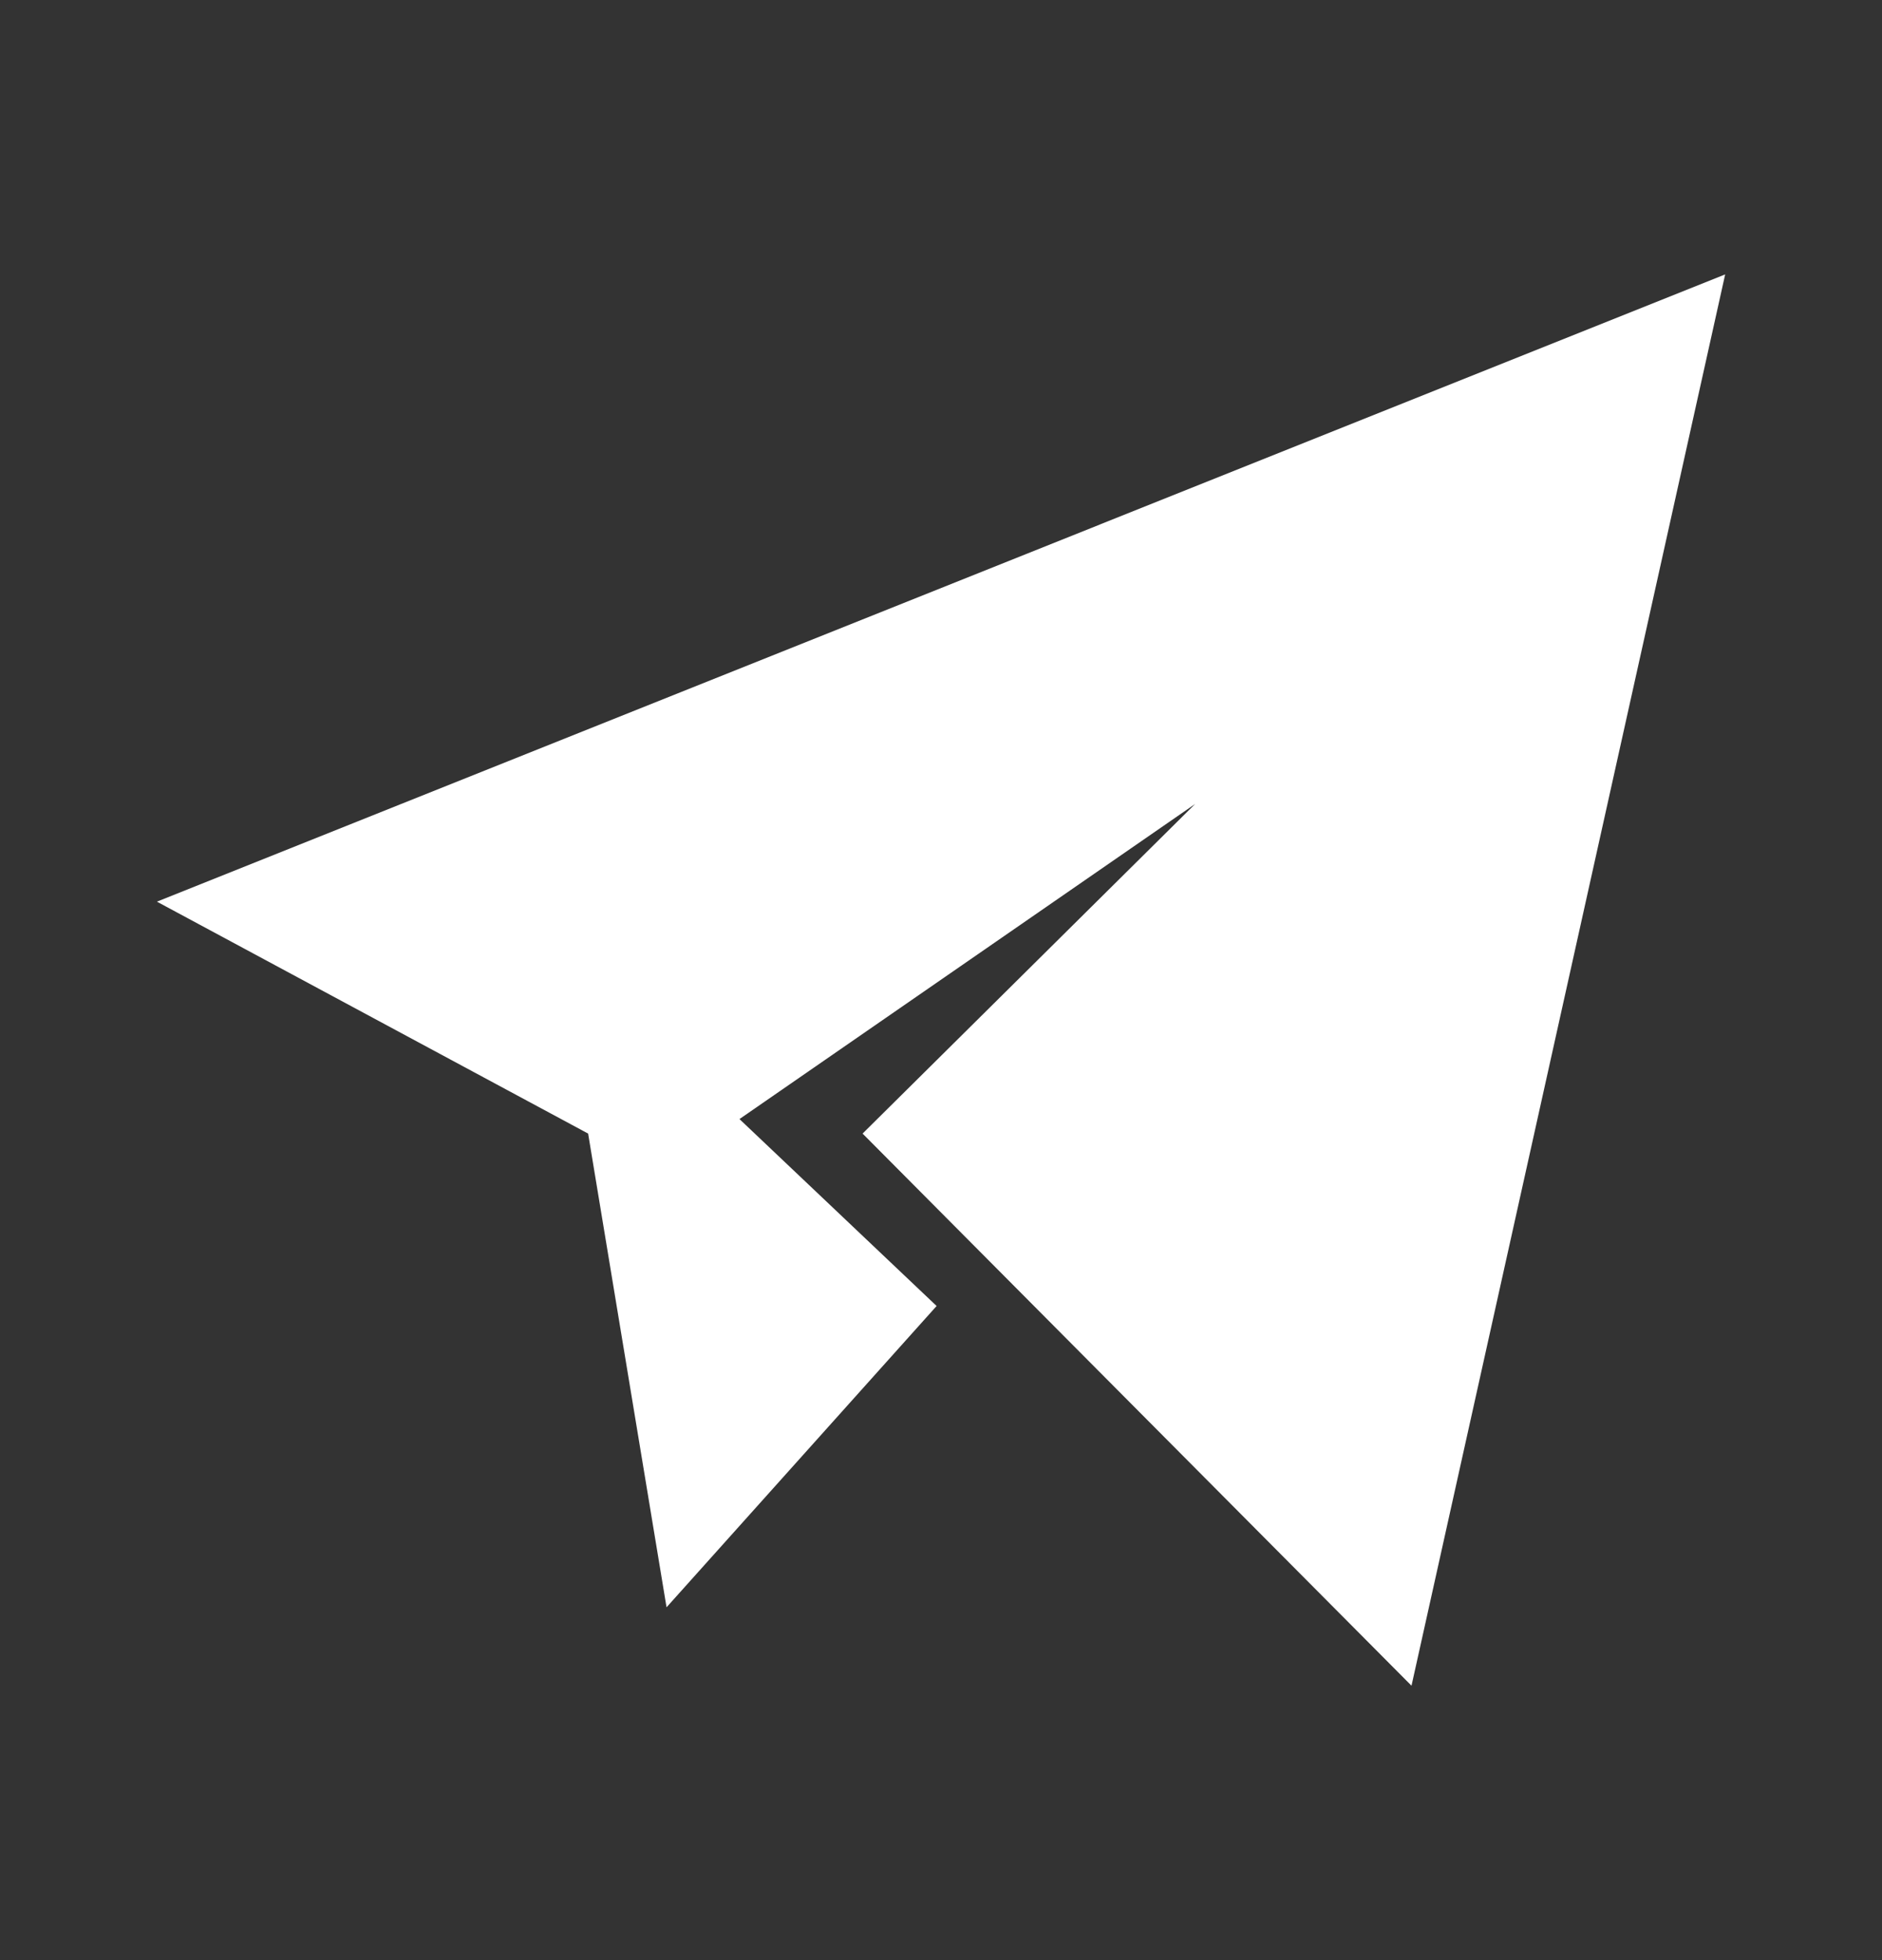
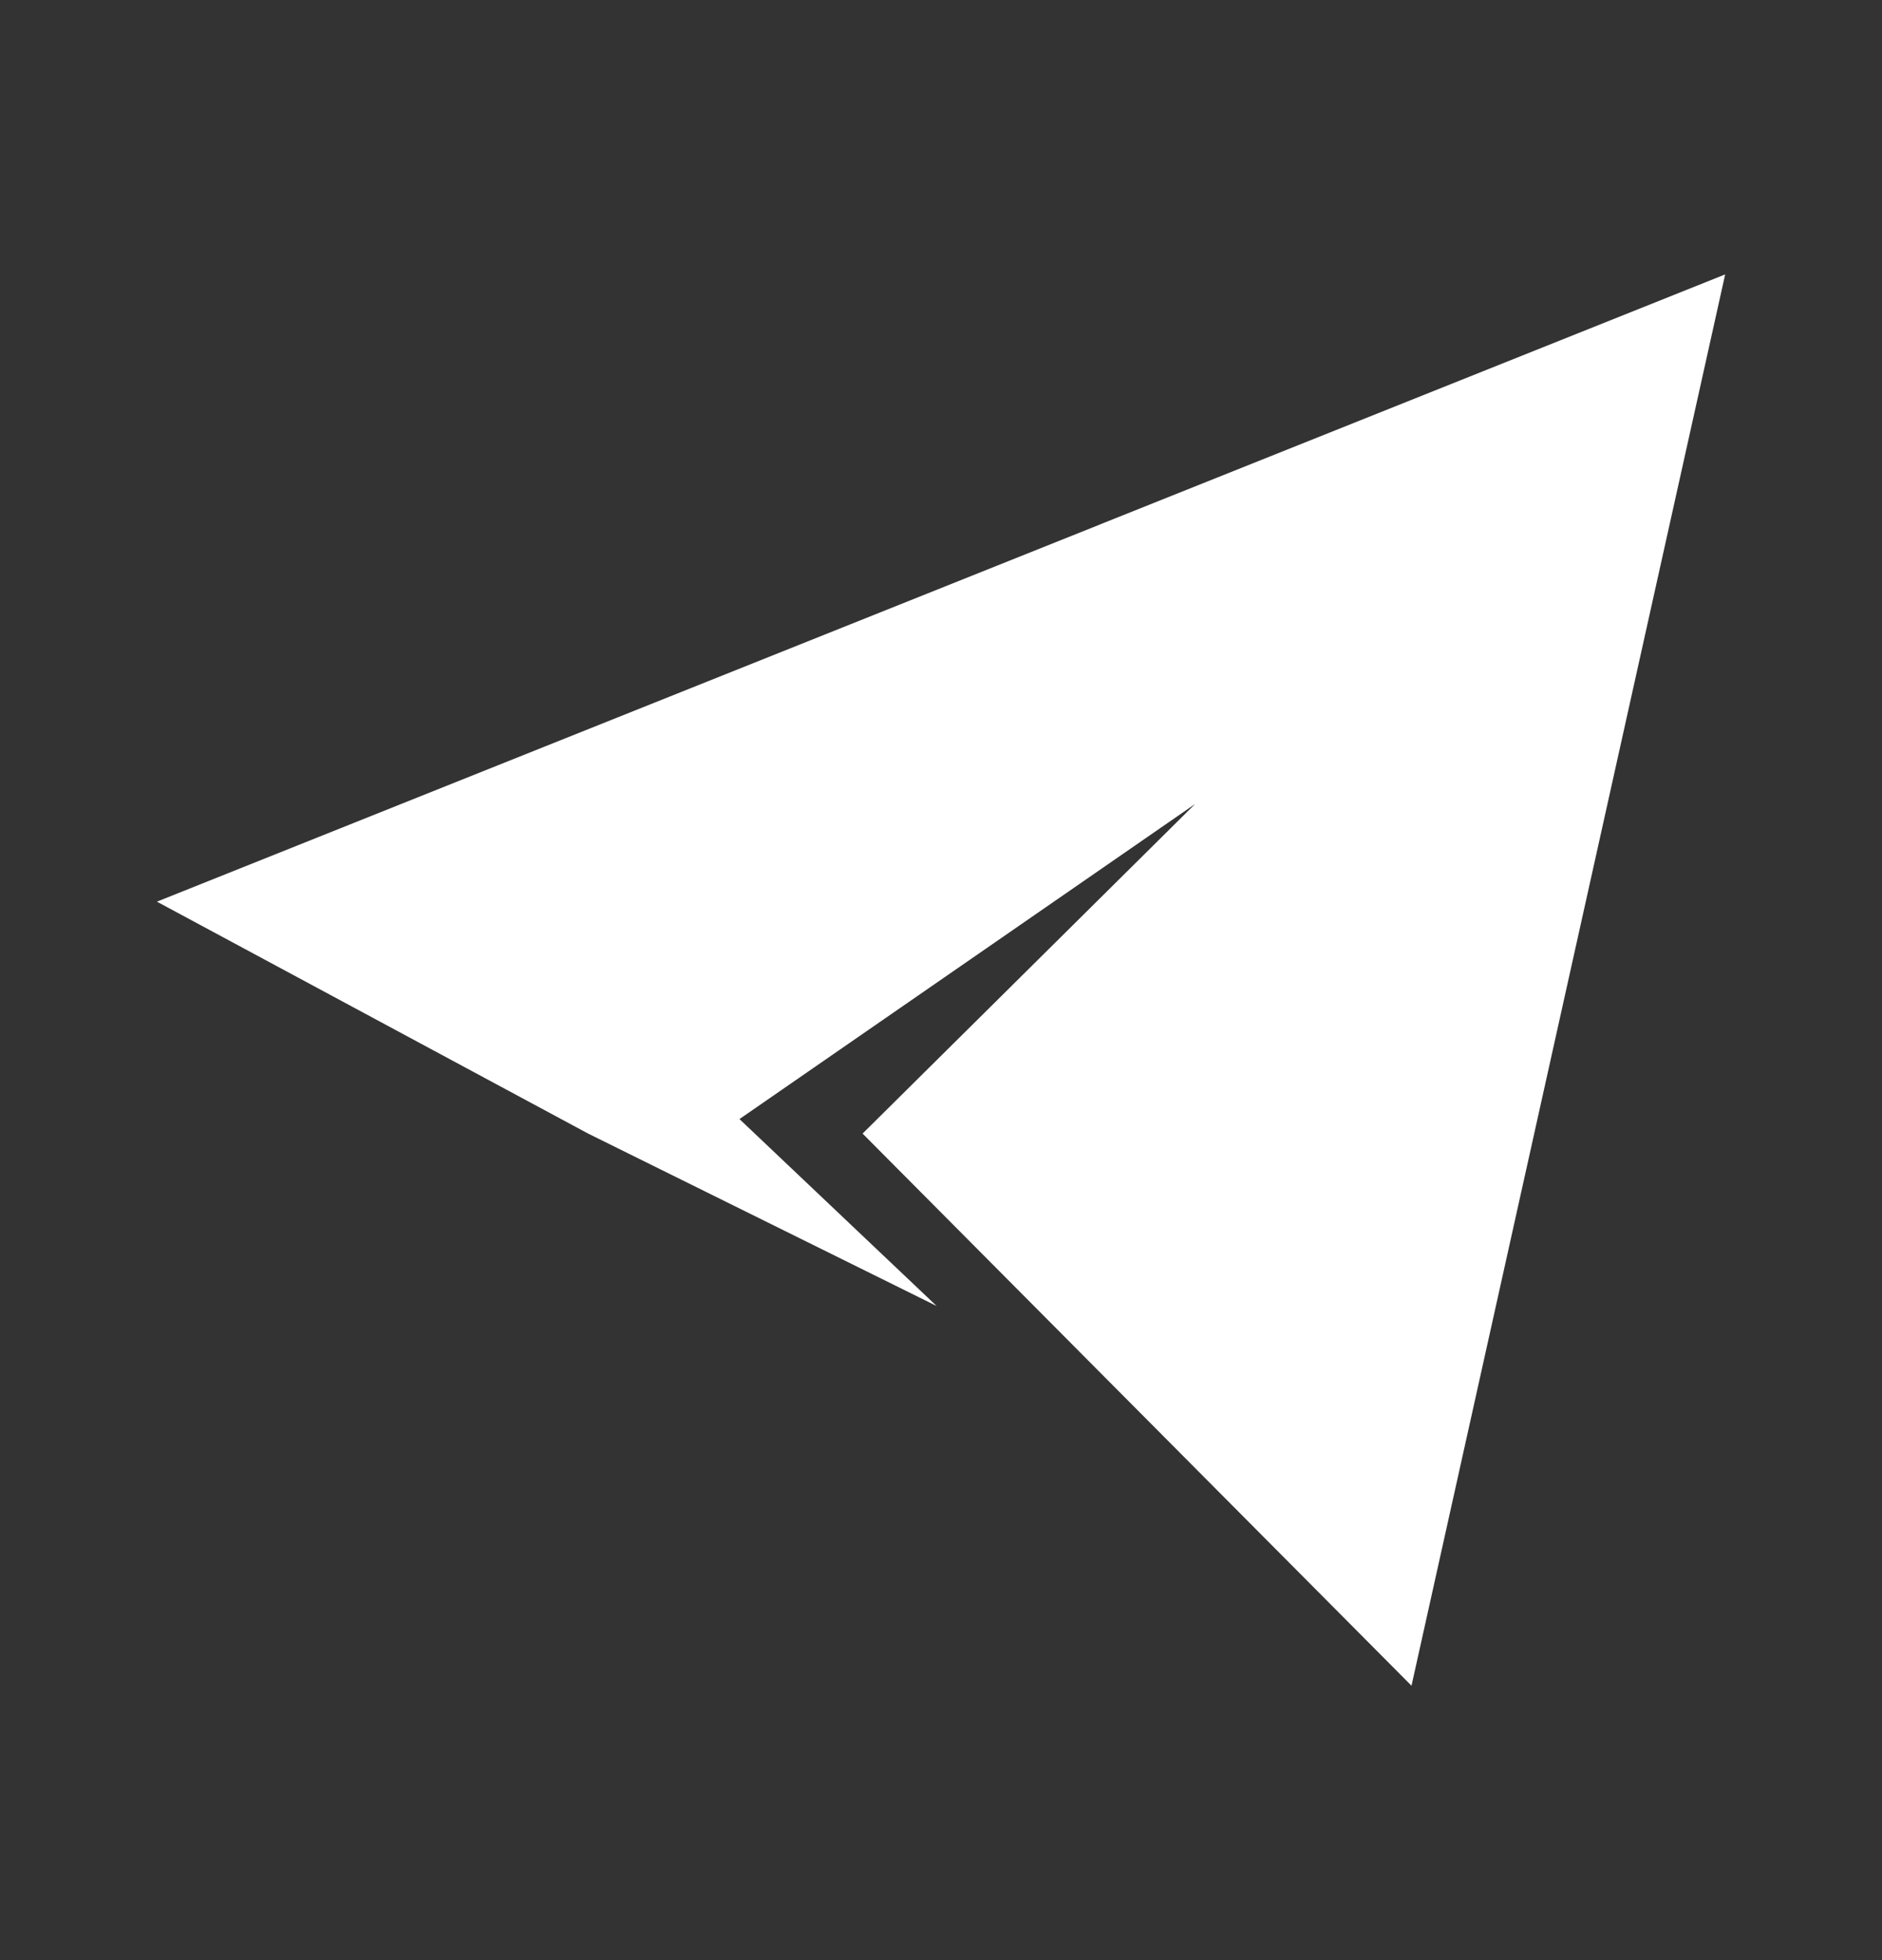
<svg xmlns="http://www.w3.org/2000/svg" width="24" height="25" viewBox="0 0 24 25" fill="none">
  <rect x="0" y="0" width="24" height="25" fill="#333333" stroke="none" />
-   <path d="M22 3.5L18 21.5L11 14.458L15.241 10.254L9.43 14.273L11.944 16.657L8.5 20.5L7.5 14.458L2.001 11.5L22 3.5Z" fill="white" />
+   <path d="M22 3.5L18 21.5L11 14.458L15.241 10.254L9.43 14.273L11.944 16.657L7.5 14.458L2.001 11.5L22 3.5Z" fill="white" />
</svg>